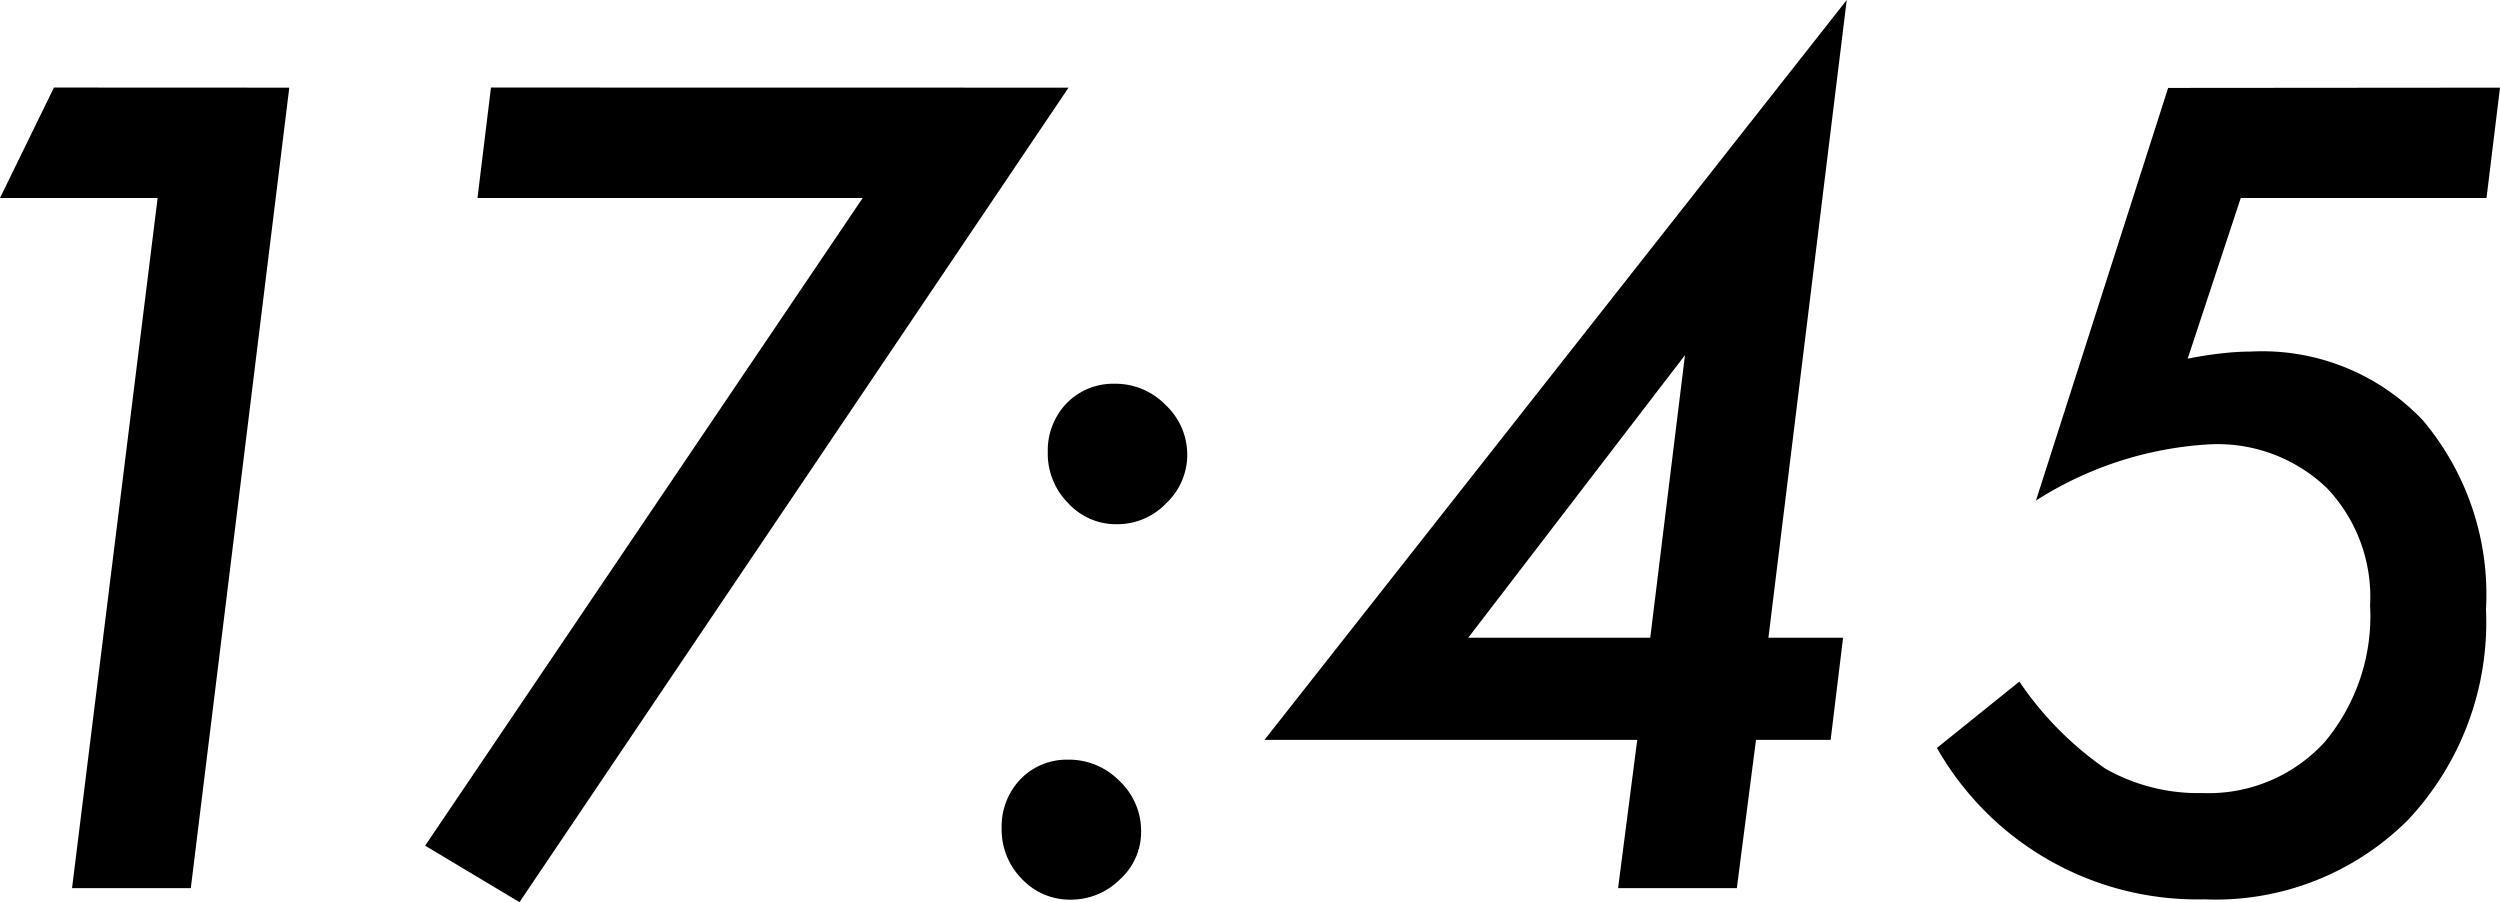
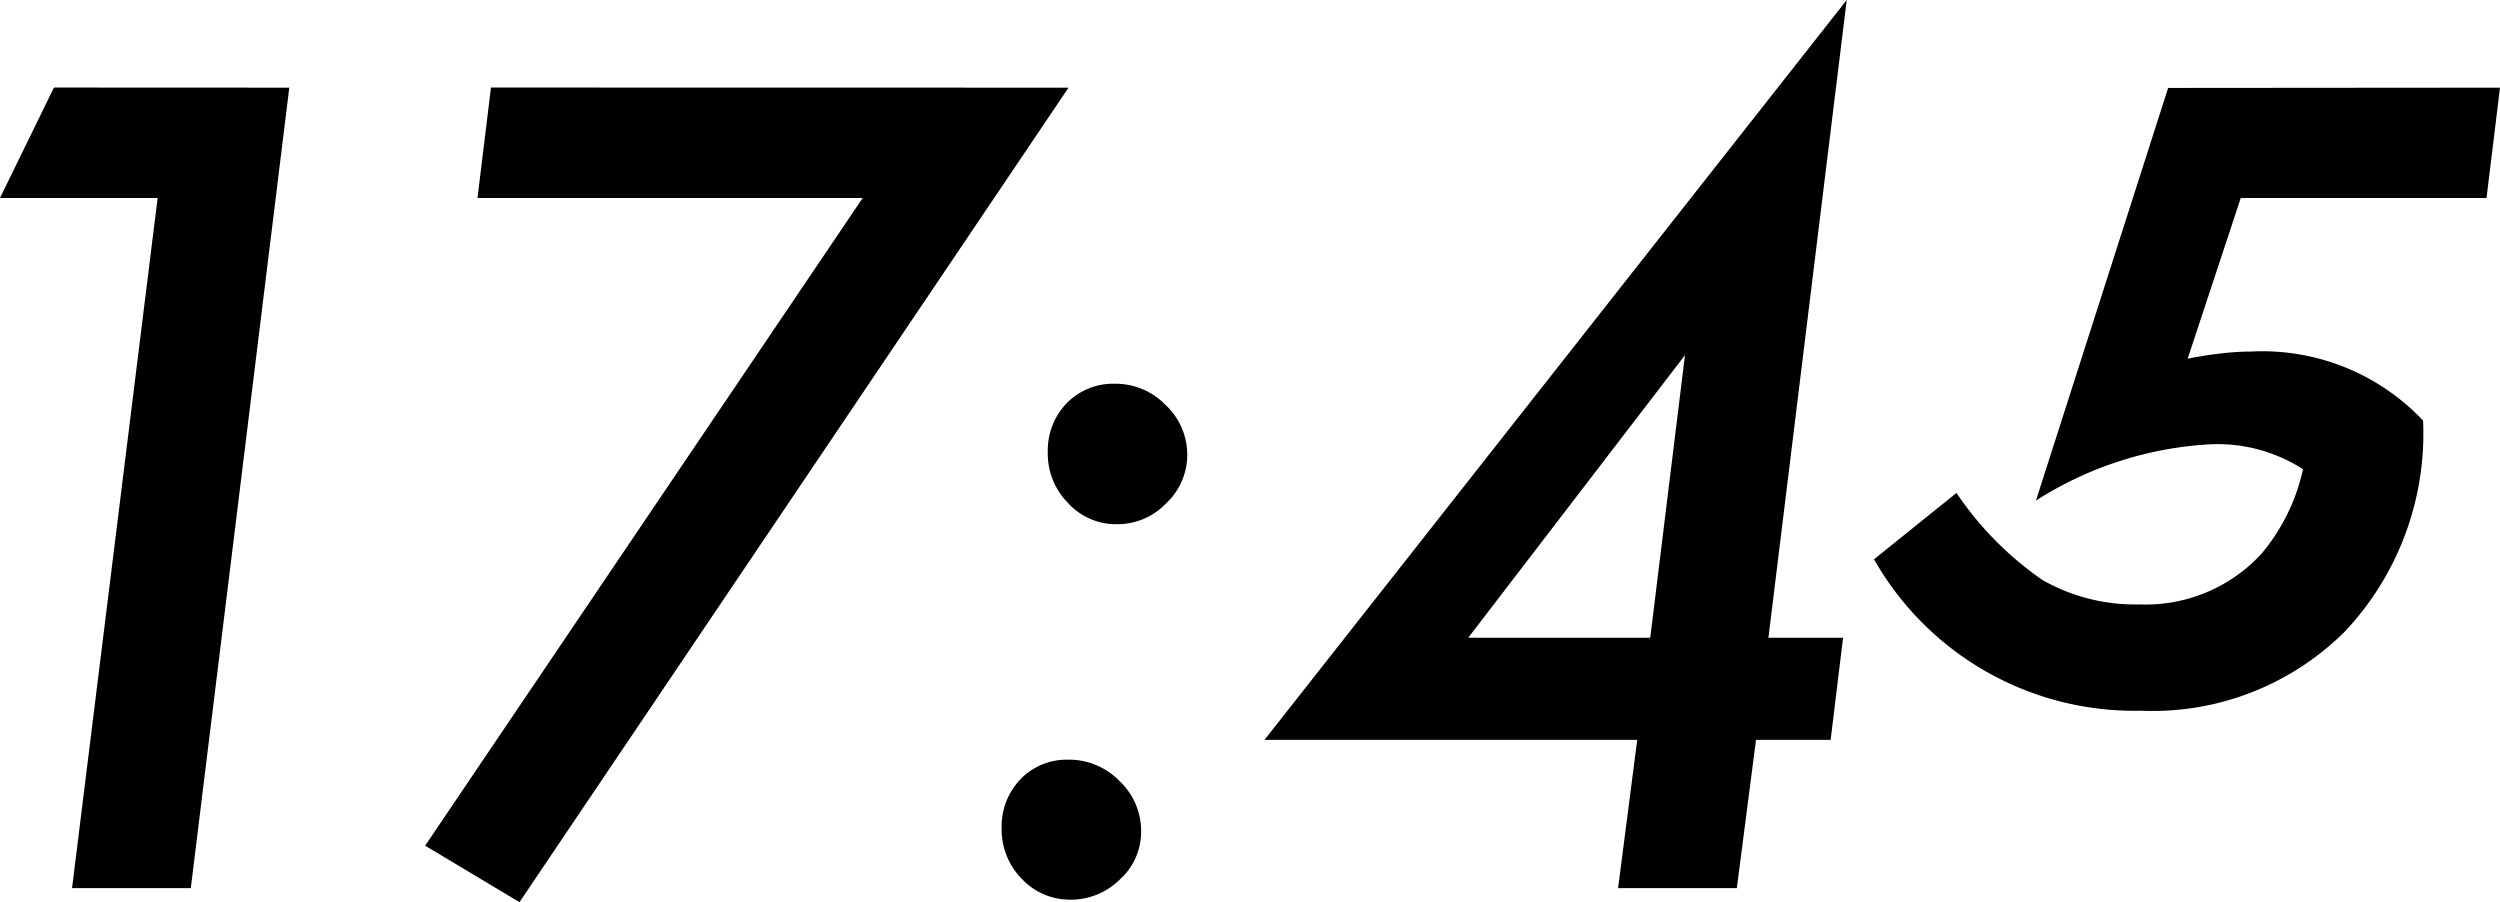
<svg xmlns="http://www.w3.org/2000/svg" width="47.09" height="16.992" viewBox="0 0 47.09 16.992">
-   <path id="パス_4735" data-name="パス 4735" d="M8.623-15.078,6.768,0H4.531L6.143-13H3.174l1.016-2.08Zm14.678,0L12.959.264,11.182-.8,19.424-13H12.168l.254-2.08ZM24.668-1.064a1.2,1.2,0,0,1-.4.9,1.305,1.305,0,0,1-.928.381,1.236,1.236,0,0,1-.918-.391,1.319,1.319,0,0,1-.381-.957,1.284,1.284,0,0,1,.352-.918,1.212,1.212,0,0,1,.889-.371,1.329,1.329,0,0,1,.977.4A1.291,1.291,0,0,1,24.668-1.064Zm.869-7.09a1.252,1.252,0,0,1-.4.908,1.267,1.267,0,0,1-.928.391,1.221,1.221,0,0,1-.918-.4,1.319,1.319,0,0,1-.381-.957,1.284,1.284,0,0,1,.352-.918,1.224,1.224,0,0,1,.9-.371,1.317,1.317,0,0,1,.967.4A1.28,1.28,0,0,1,25.537-8.154ZM36.25-2.793,35.889,0H33.652l.361-2.793H26.992L37.959-16.729,36.484-4.717h1.406l-.234,1.924ZM34.258-4.717l.654-5.322L30.83-4.717ZM50.264-15.078,50.01-13H45.381l-1,3.027q.342-.068.64-.1a4.862,4.862,0,0,1,.552-.034,4.163,4.163,0,0,1,3.242,1.3A5.084,5.084,0,0,1,50-5.254a5.44,5.44,0,0,1-1.465,3.965,5.129,5.129,0,0,1-3.848,1.5,5.639,5.639,0,0,1-5.029-2.852l1.553-1.25a6.222,6.222,0,0,0,1.621,1.641,3.539,3.539,0,0,0,1.826.459,2.963,2.963,0,0,0,2.3-.957,3.693,3.693,0,0,0,.859-2.578A2.975,2.975,0,0,0,47-7.539a2.975,2.975,0,0,0-2.217-.82A6.778,6.778,0,0,0,41.523-7.3l2.49-7.773Z" transform="translate(-3.174 16.729)" />
+   <path id="パス_4735" data-name="パス 4735" d="M8.623-15.078,6.768,0H4.531L6.143-13H3.174l1.016-2.08Zm14.678,0L12.959.264,11.182-.8,19.424-13H12.168l.254-2.08ZM24.668-1.064a1.2,1.2,0,0,1-.4.9,1.305,1.305,0,0,1-.928.381,1.236,1.236,0,0,1-.918-.391,1.319,1.319,0,0,1-.381-.957,1.284,1.284,0,0,1,.352-.918,1.212,1.212,0,0,1,.889-.371,1.329,1.329,0,0,1,.977.4A1.291,1.291,0,0,1,24.668-1.064Zm.869-7.09a1.252,1.252,0,0,1-.4.908,1.267,1.267,0,0,1-.928.391,1.221,1.221,0,0,1-.918-.4,1.319,1.319,0,0,1-.381-.957,1.284,1.284,0,0,1,.352-.918,1.224,1.224,0,0,1,.9-.371,1.317,1.317,0,0,1,.967.4A1.28,1.28,0,0,1,25.537-8.154ZM36.25-2.793,35.889,0H33.652l.361-2.793H26.992L37.959-16.729,36.484-4.717h1.406l-.234,1.924ZM34.258-4.717l.654-5.322L30.83-4.717ZM50.264-15.078,50.01-13H45.381l-1,3.027q.342-.068.64-.1a4.862,4.862,0,0,1,.552-.034,4.163,4.163,0,0,1,3.242,1.3a5.44,5.44,0,0,1-1.465,3.965,5.129,5.129,0,0,1-3.848,1.5,5.639,5.639,0,0,1-5.029-2.852l1.553-1.25a6.222,6.222,0,0,0,1.621,1.641,3.539,3.539,0,0,0,1.826.459,2.963,2.963,0,0,0,2.3-.957,3.693,3.693,0,0,0,.859-2.578A2.975,2.975,0,0,0,47-7.539a2.975,2.975,0,0,0-2.217-.82A6.778,6.778,0,0,0,41.523-7.3l2.49-7.773Z" transform="translate(-3.174 16.729)" />
</svg>